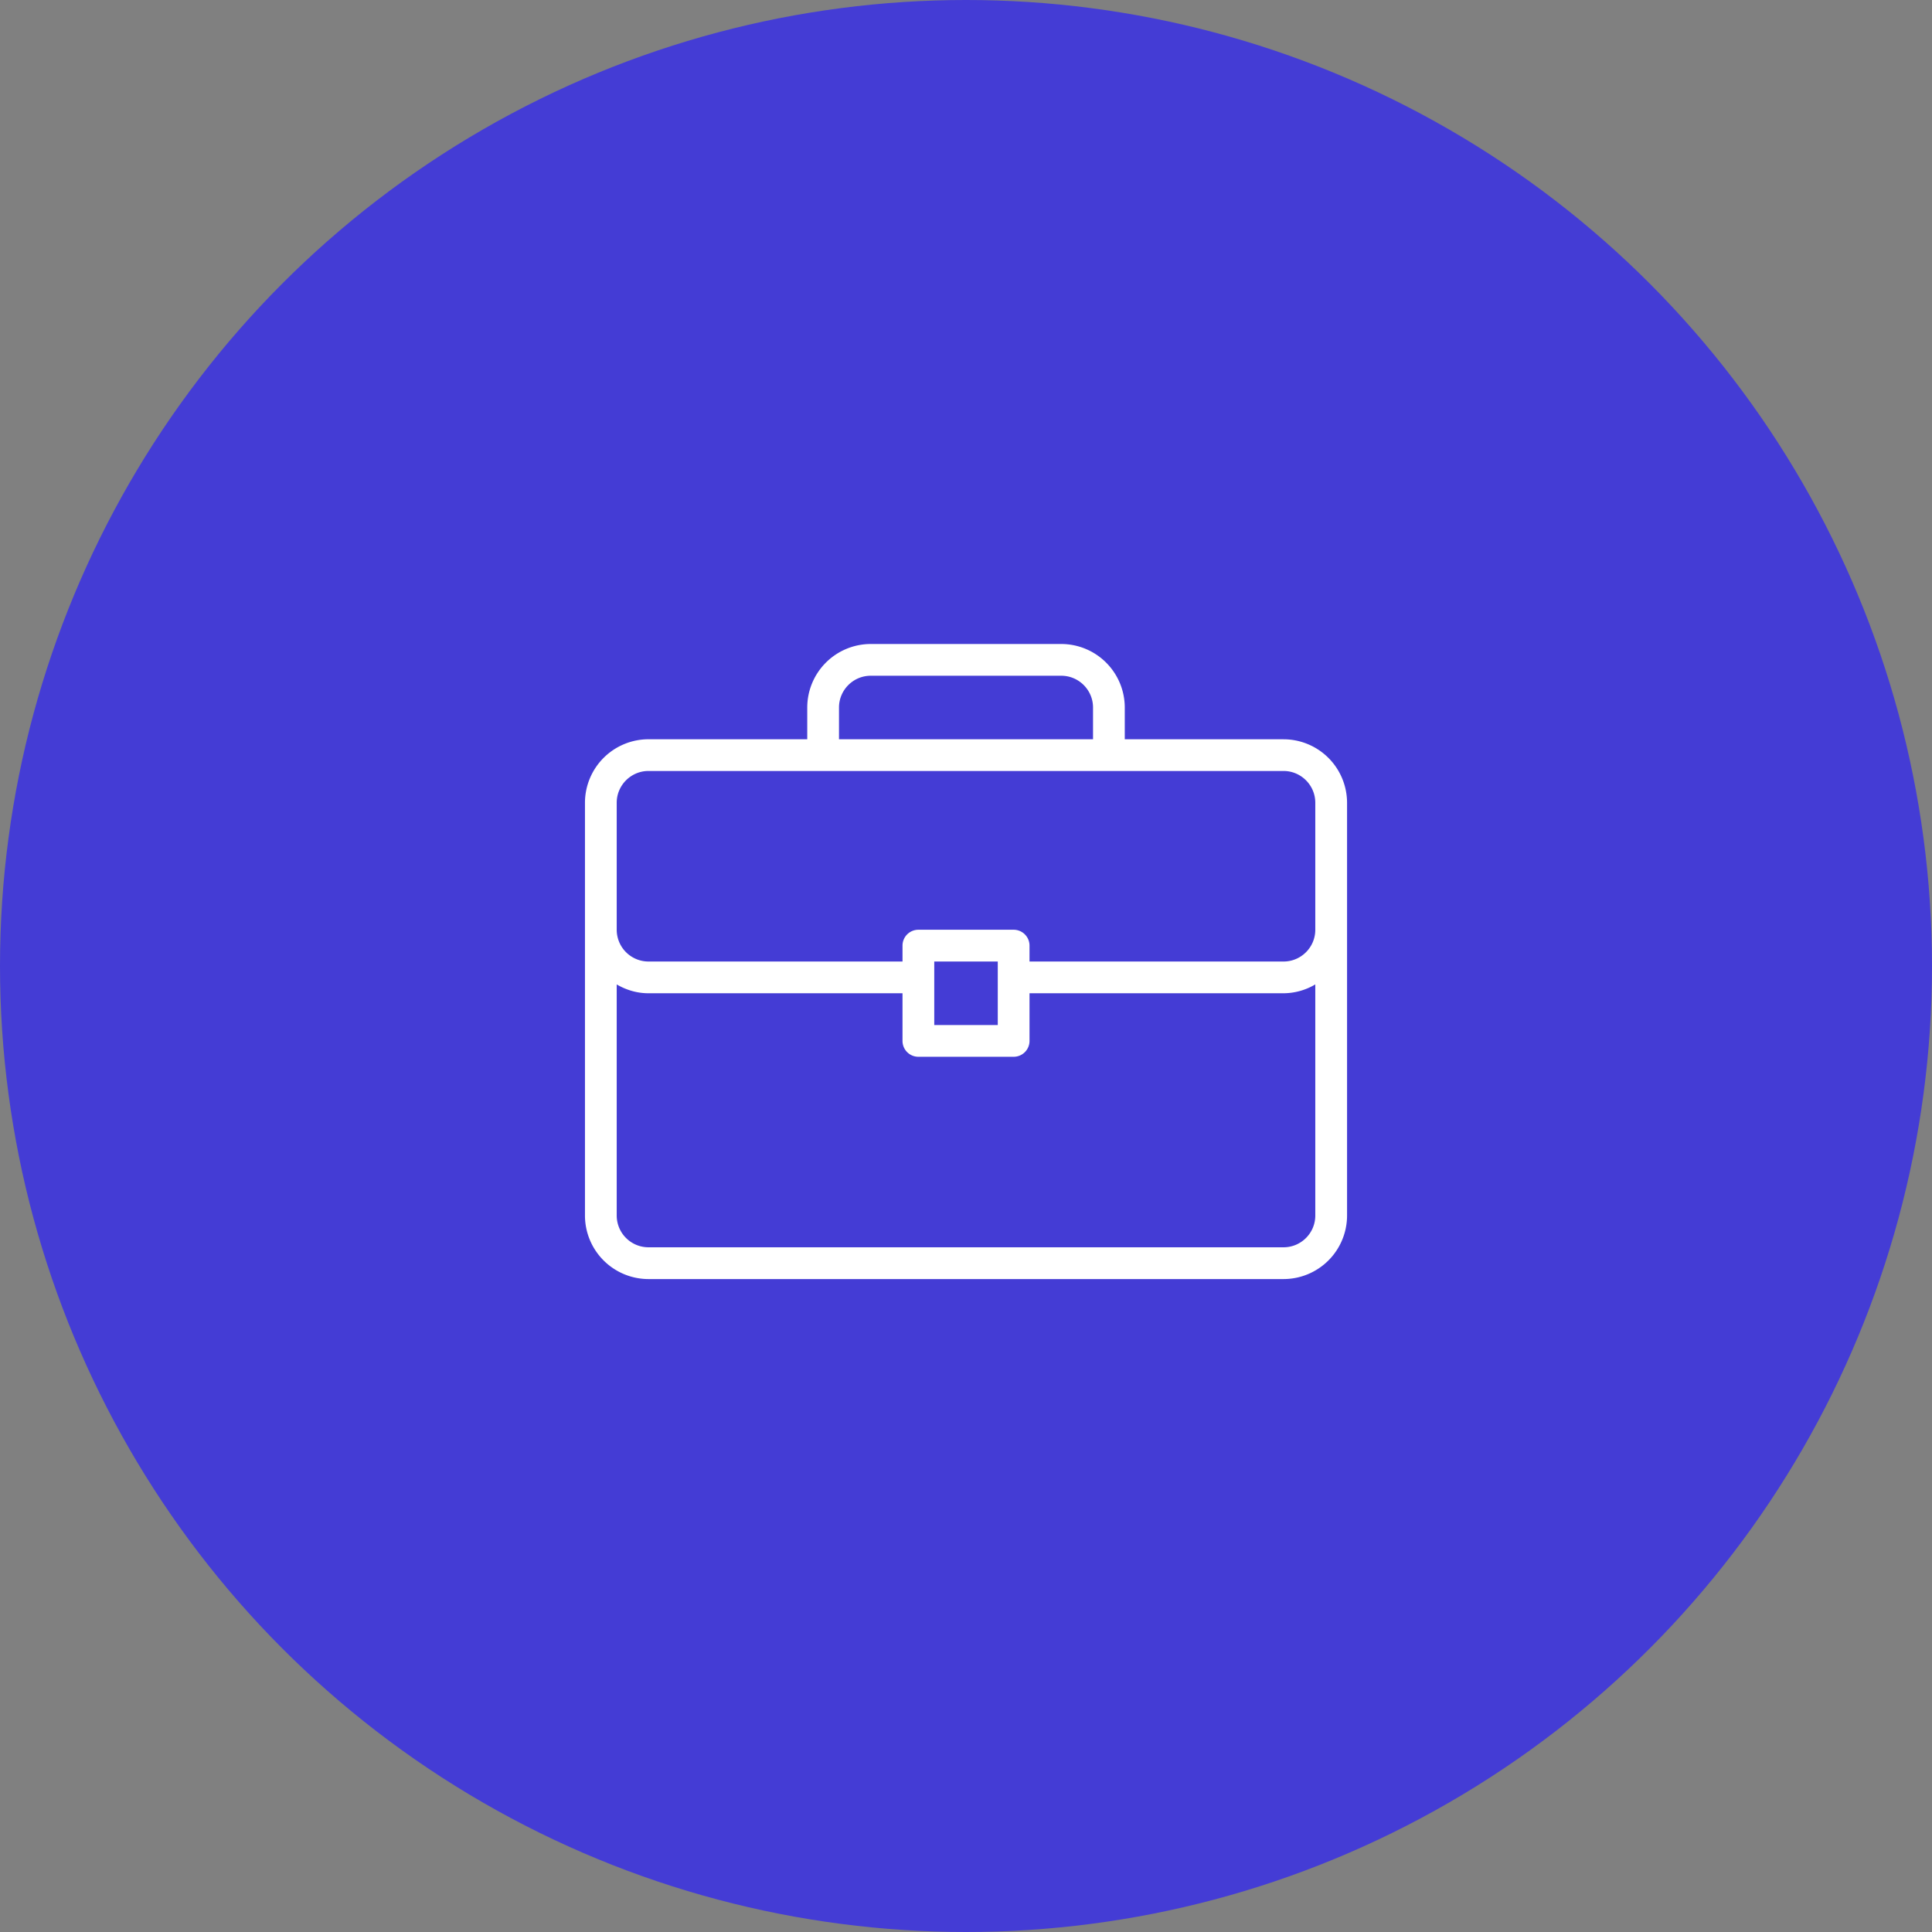
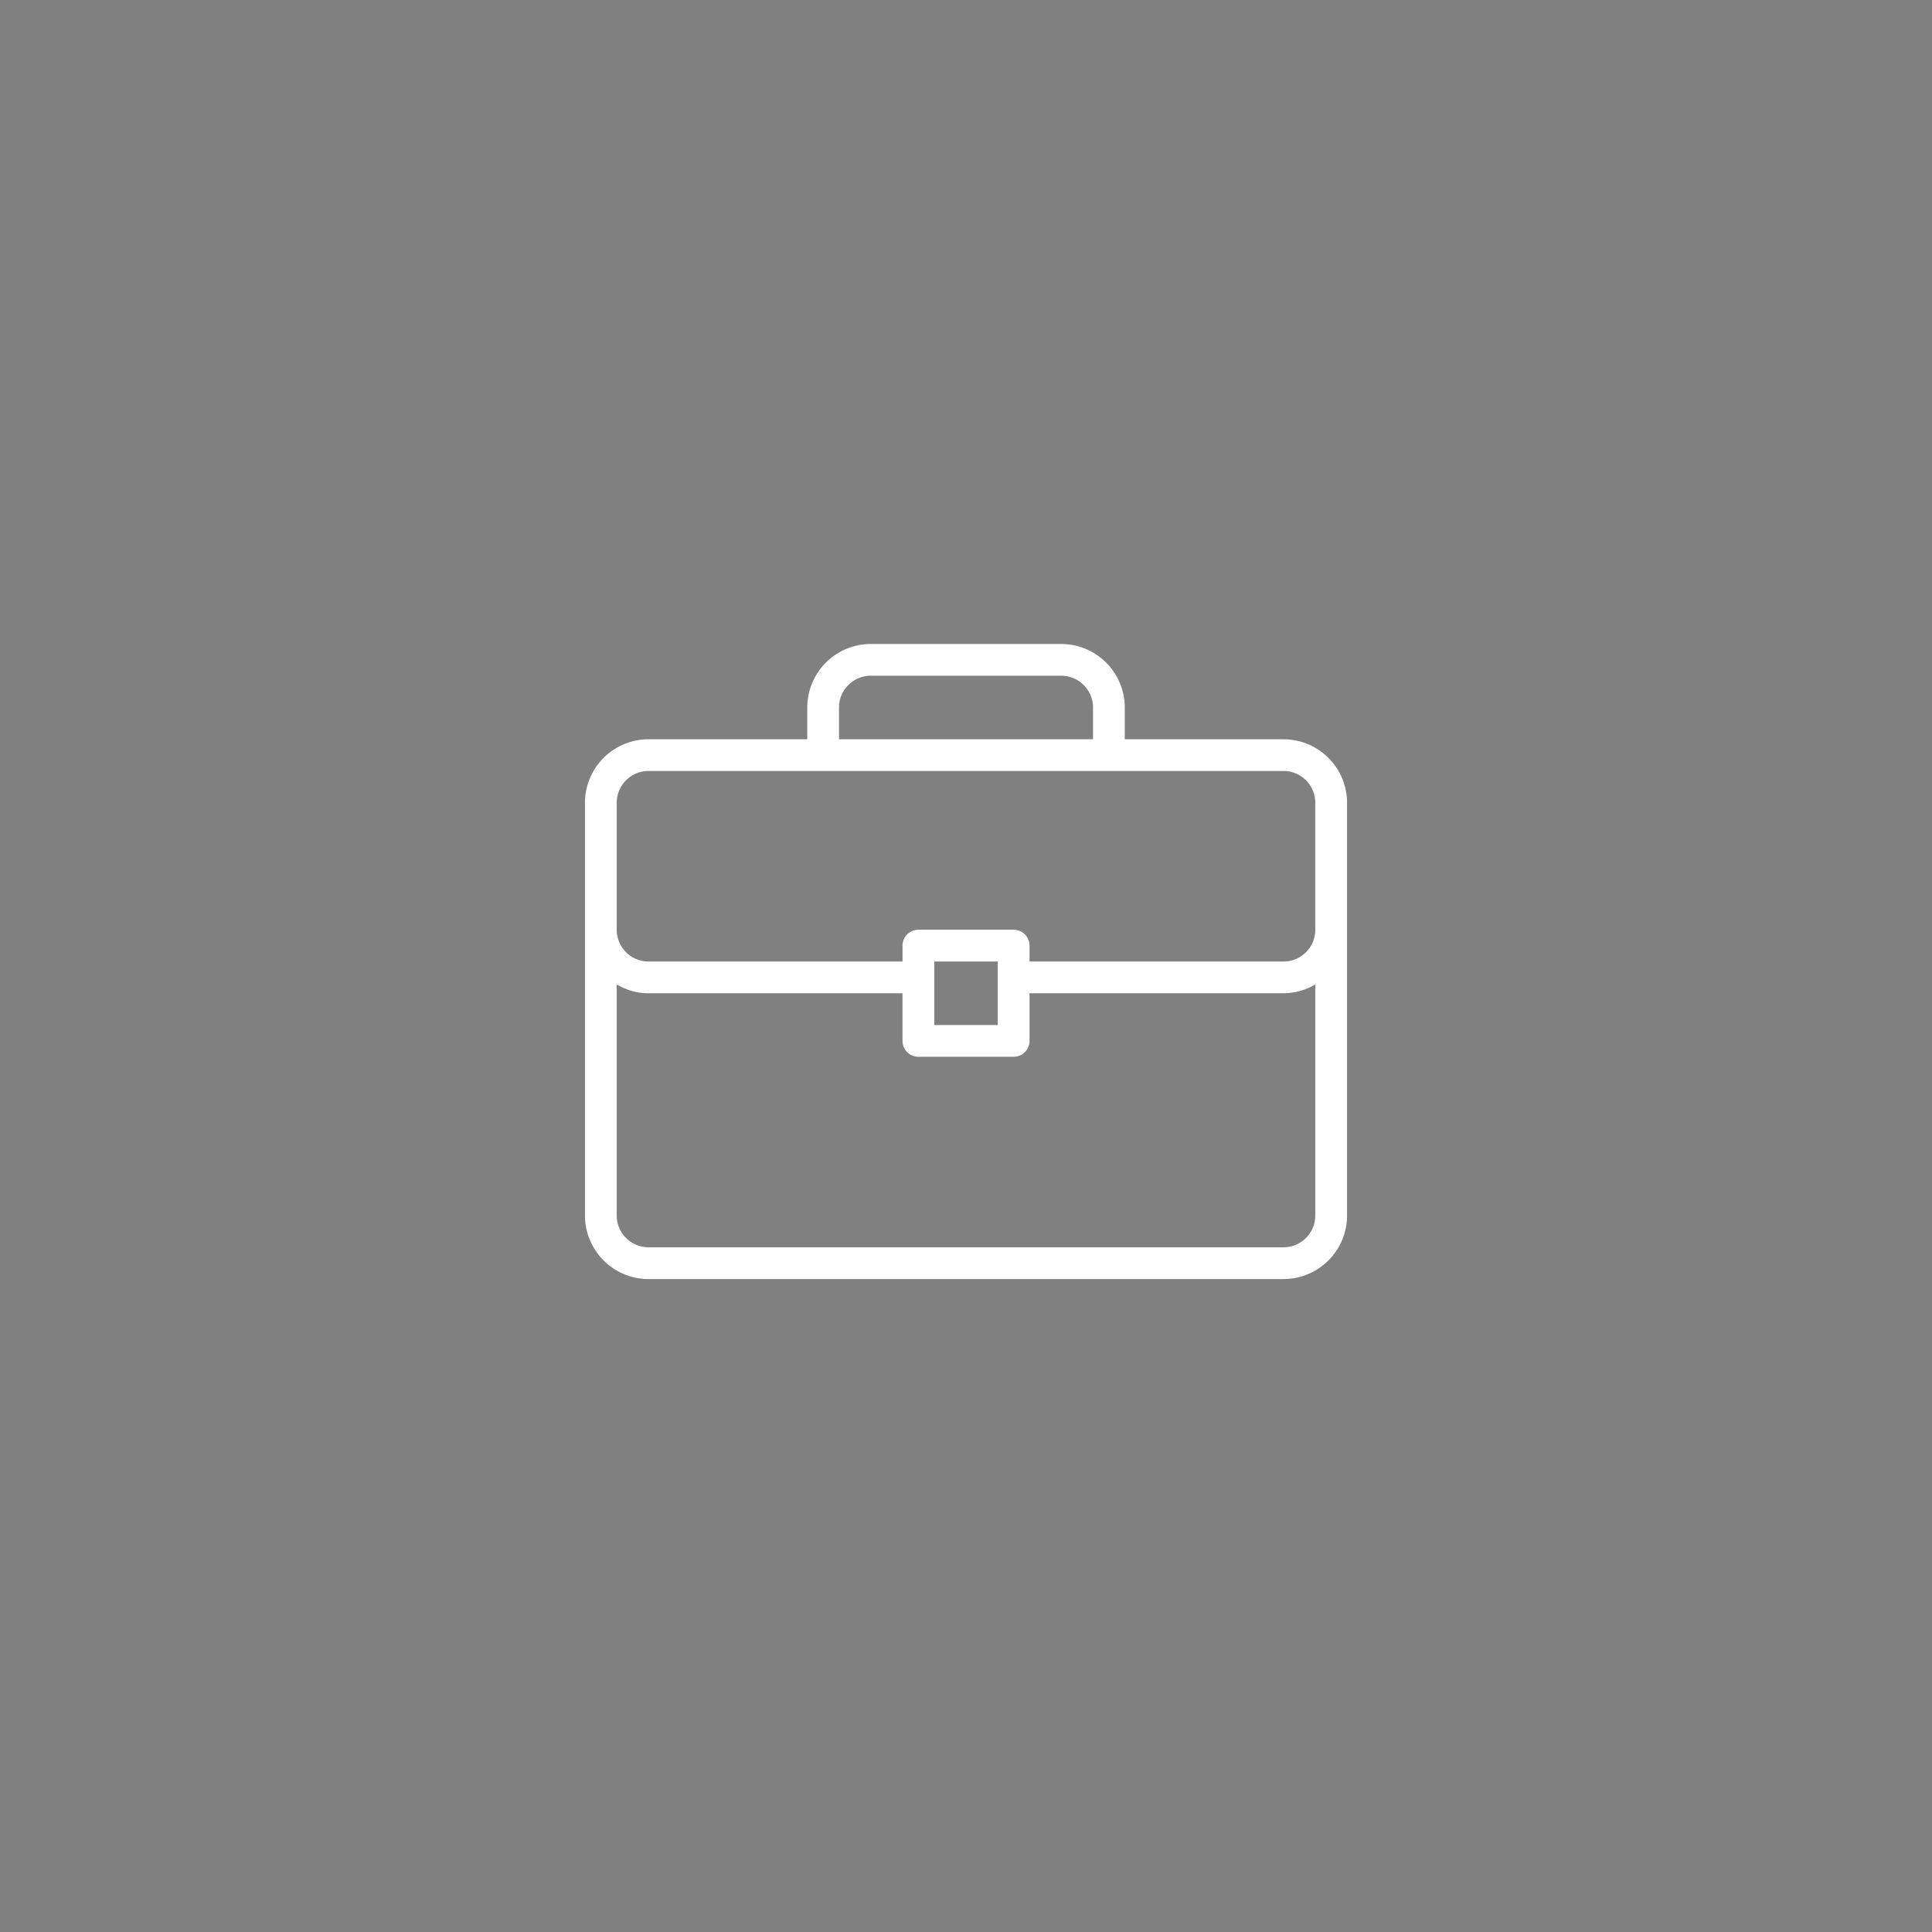
<svg xmlns="http://www.w3.org/2000/svg" width="72" height="72" fill="none">
  <rect width="100%" height="100%" fill="#808080" stroke="none" />
-   <circle cx="36" cy="36" r="36" fill="#443CD5" />
  <path fill="#fff" d="M47.834 27.55h-5.917v-1.183A2.37 2.37 0 0 0 39.55 24h-7.1a2.369 2.369 0 0 0-2.366 2.367v1.183h-5.917a2.37 2.37 0 0 0-2.367 2.367V45.3a2.37 2.37 0 0 0 2.367 2.367h23.667a2.37 2.37 0 0 0 2.367-2.367V29.918a2.37 2.37 0 0 0-2.367-2.367zm-16.567-1.183c0-.653.531-1.184 1.183-1.184h7.1c.653 0 1.184.531 1.184 1.184v1.183h-9.467v-1.183zM49.017 45.3c0 .652-.53 1.183-1.183 1.183H24.167a1.185 1.185 0 0 1-1.184-1.183v-8.613c.35.204.75.329 1.184.329h9.467v1.775c0 .327.264.592.591.592h3.55a.591.591 0 0 0 .592-.592v-1.775h9.467a2.34 2.34 0 0 0 1.183-.33V45.3zm-14.2-7.1v-2.367h2.367V38.2h-2.367zm14.2-3.55c0 .652-.53 1.183-1.183 1.183h-9.467v-.592a.591.591 0 0 0-.592-.592h-3.55a.591.591 0 0 0-.591.592v.592h-9.467a1.185 1.185 0 0 1-1.184-1.184v-4.733c0-.652.532-1.184 1.184-1.184h23.667c.652 0 1.183.532 1.183 1.184v4.733z" />
</svg>